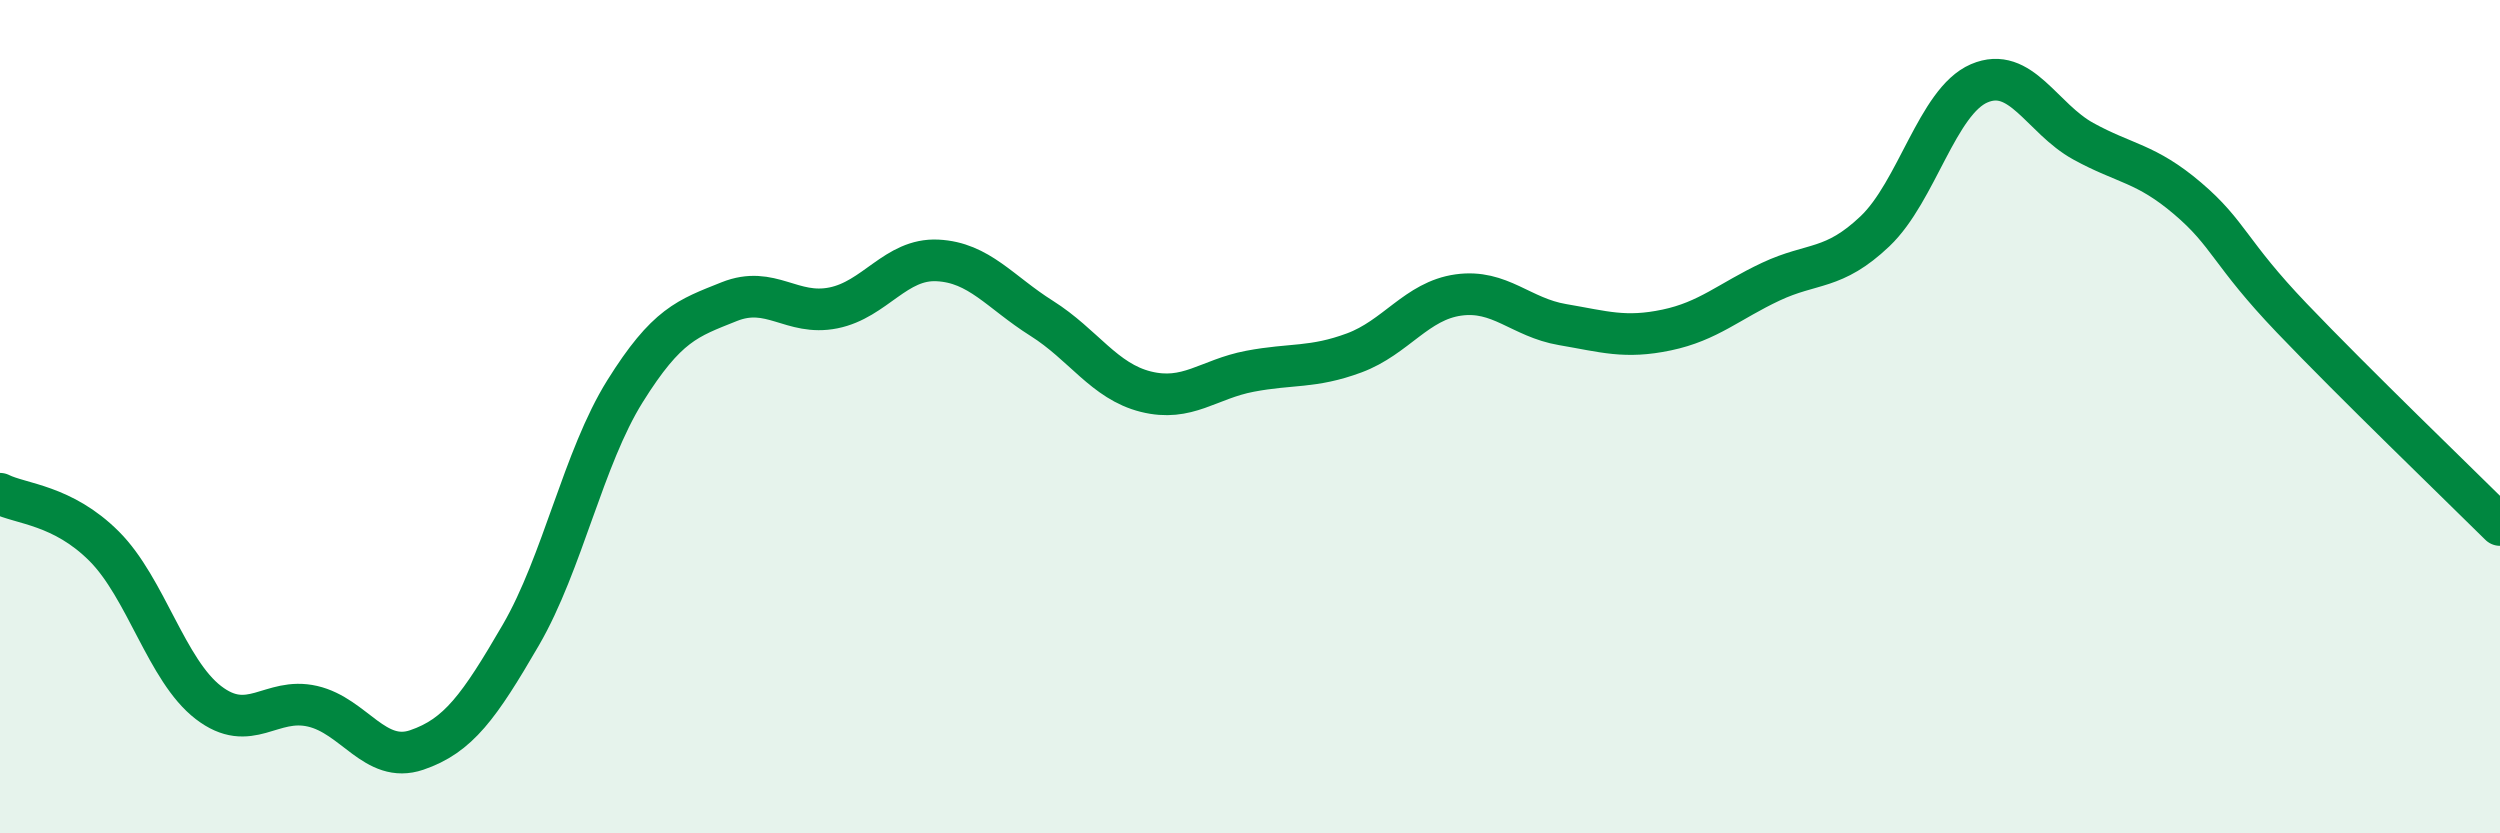
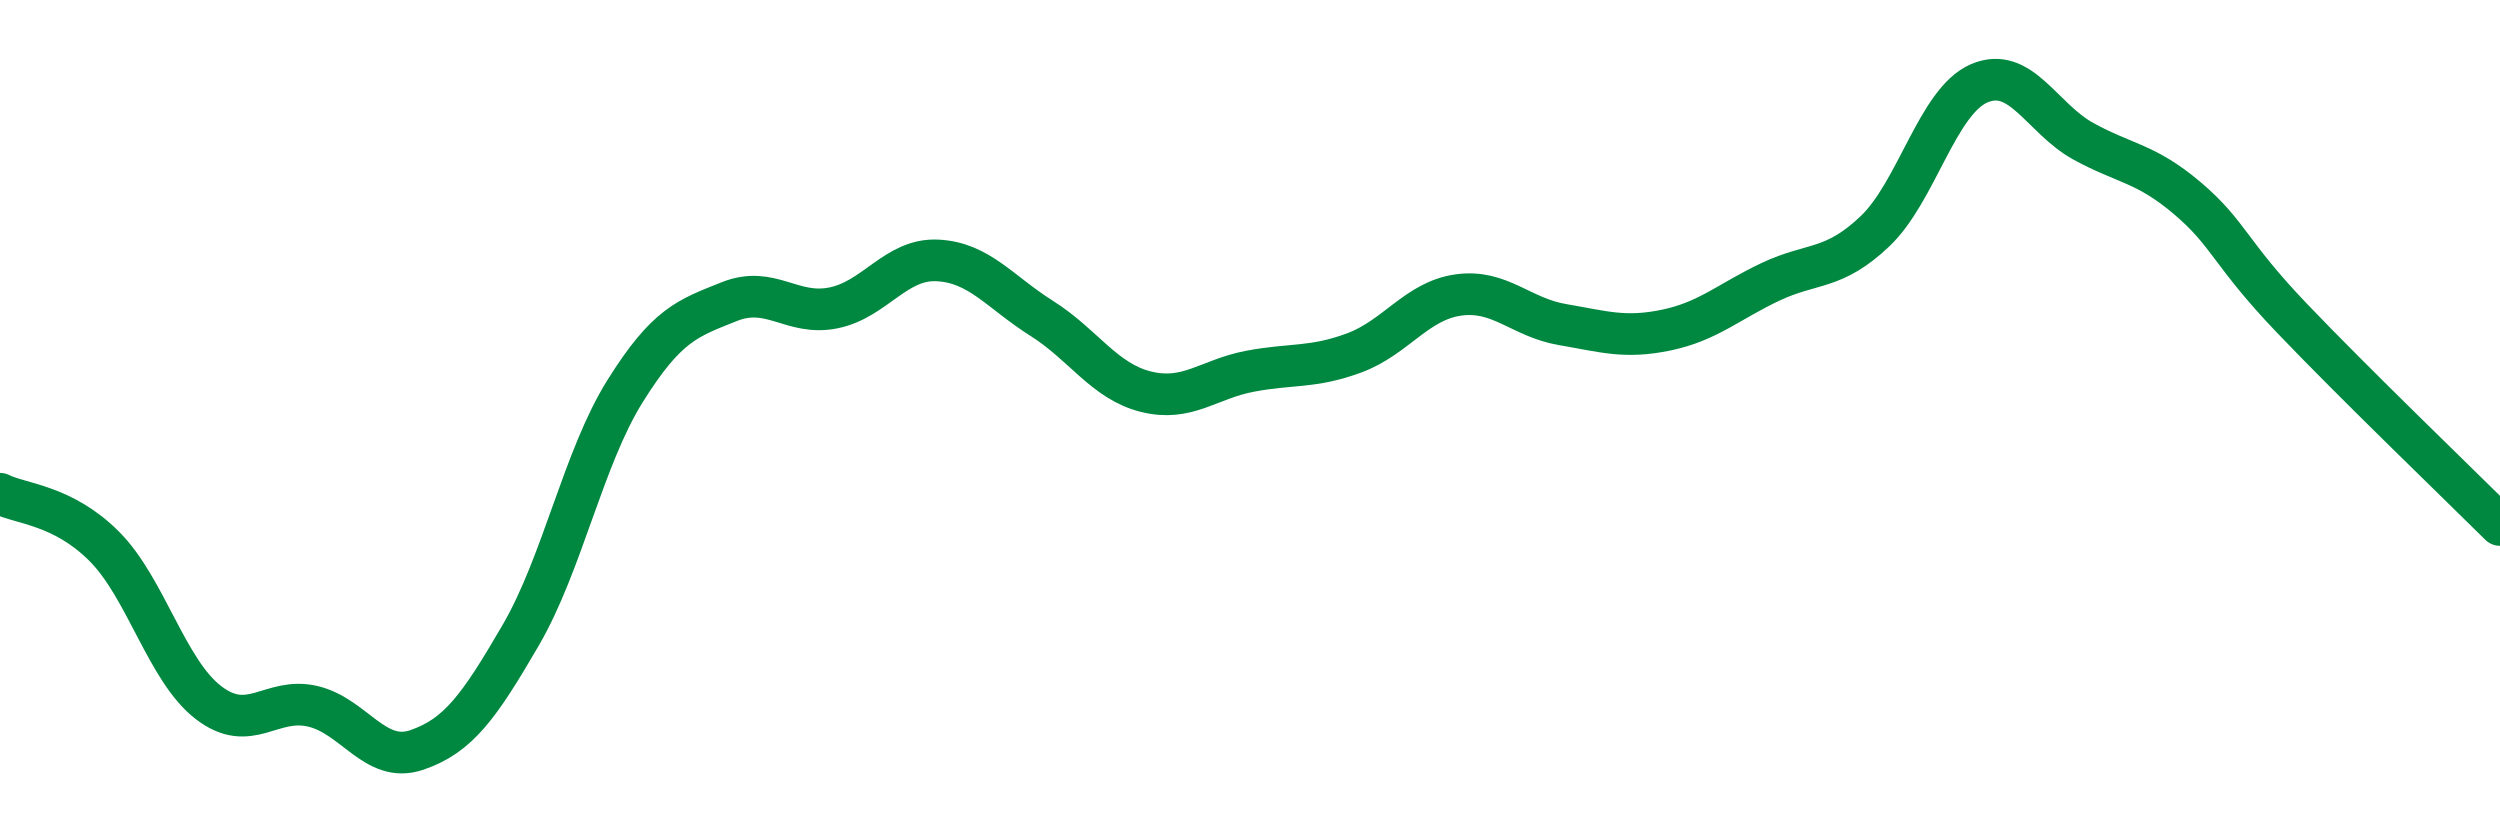
<svg xmlns="http://www.w3.org/2000/svg" width="60" height="20" viewBox="0 0 60 20">
-   <path d="M 0,11.85 C 0.5,12.1 1.5,12.11 2.5,13.11 C 3.5,14.11 4,16.09 5,16.86 C 6,17.63 6.5,16.72 7.5,16.95 C 8.5,17.18 9,18.34 10,18 C 11,17.66 11.5,16.96 12.5,15.24 C 13.5,13.52 14,10.99 15,9.39 C 16,7.79 16.5,7.64 17.5,7.24 C 18.5,6.84 19,7.59 20,7.39 C 21,7.19 21.5,6.2 22.5,6.25 C 23.5,6.3 24,7.01 25,7.64 C 26,8.27 26.5,9.15 27.5,9.4 C 28.5,9.65 29,9.1 30,8.91 C 31,8.72 31.5,8.84 32.5,8.47 C 33.5,8.1 34,7.22 35,7.08 C 36,6.94 36.5,7.62 37.5,7.79 C 38.5,7.96 39,8.13 40,7.92 C 41,7.71 41.5,7.23 42.5,6.76 C 43.5,6.29 44,6.5 45,5.55 C 46,4.6 46.5,2.43 47.5,2 C 48.5,1.57 49,2.84 50,3.39 C 51,3.94 51.5,3.91 52.5,4.76 C 53.5,5.61 53.5,6.06 55,7.63 C 56.5,9.2 59,11.61 60,12.6L60 20L0 20Z" fill="#008740" opacity="0.1" stroke-linecap="round" stroke-linejoin="round" />
  <path d="M 0,11.85 C 0.5,12.1 1.5,12.11 2.5,13.11 C 3.5,14.11 4,16.09 5,16.86 C 6,17.63 6.5,16.72 7.5,16.95 C 8.5,17.18 9,18.34 10,18 C 11,17.66 11.5,16.96 12.5,15.24 C 13.5,13.52 14,10.99 15,9.39 C 16,7.79 16.5,7.64 17.5,7.24 C 18.5,6.84 19,7.59 20,7.39 C 21,7.19 21.5,6.2 22.5,6.25 C 23.5,6.3 24,7.01 25,7.64 C 26,8.27 26.5,9.15 27.5,9.4 C 28.5,9.65 29,9.1 30,8.91 C 31,8.72 31.5,8.84 32.5,8.47 C 33.5,8.1 34,7.22 35,7.08 C 36,6.94 36.5,7.62 37.5,7.79 C 38.5,7.96 39,8.13 40,7.92 C 41,7.71 41.5,7.23 42.5,6.76 C 43.5,6.29 44,6.5 45,5.55 C 46,4.6 46.5,2.43 47.5,2 C 48.5,1.57 49,2.84 50,3.39 C 51,3.94 51.5,3.91 52.5,4.76 C 53.5,5.61 53.5,6.06 55,7.63 C 56.5,9.2 59,11.61 60,12.6" stroke="#008740" stroke-width="1" fill="none" stroke-linecap="round" stroke-linejoin="round" />
</svg>